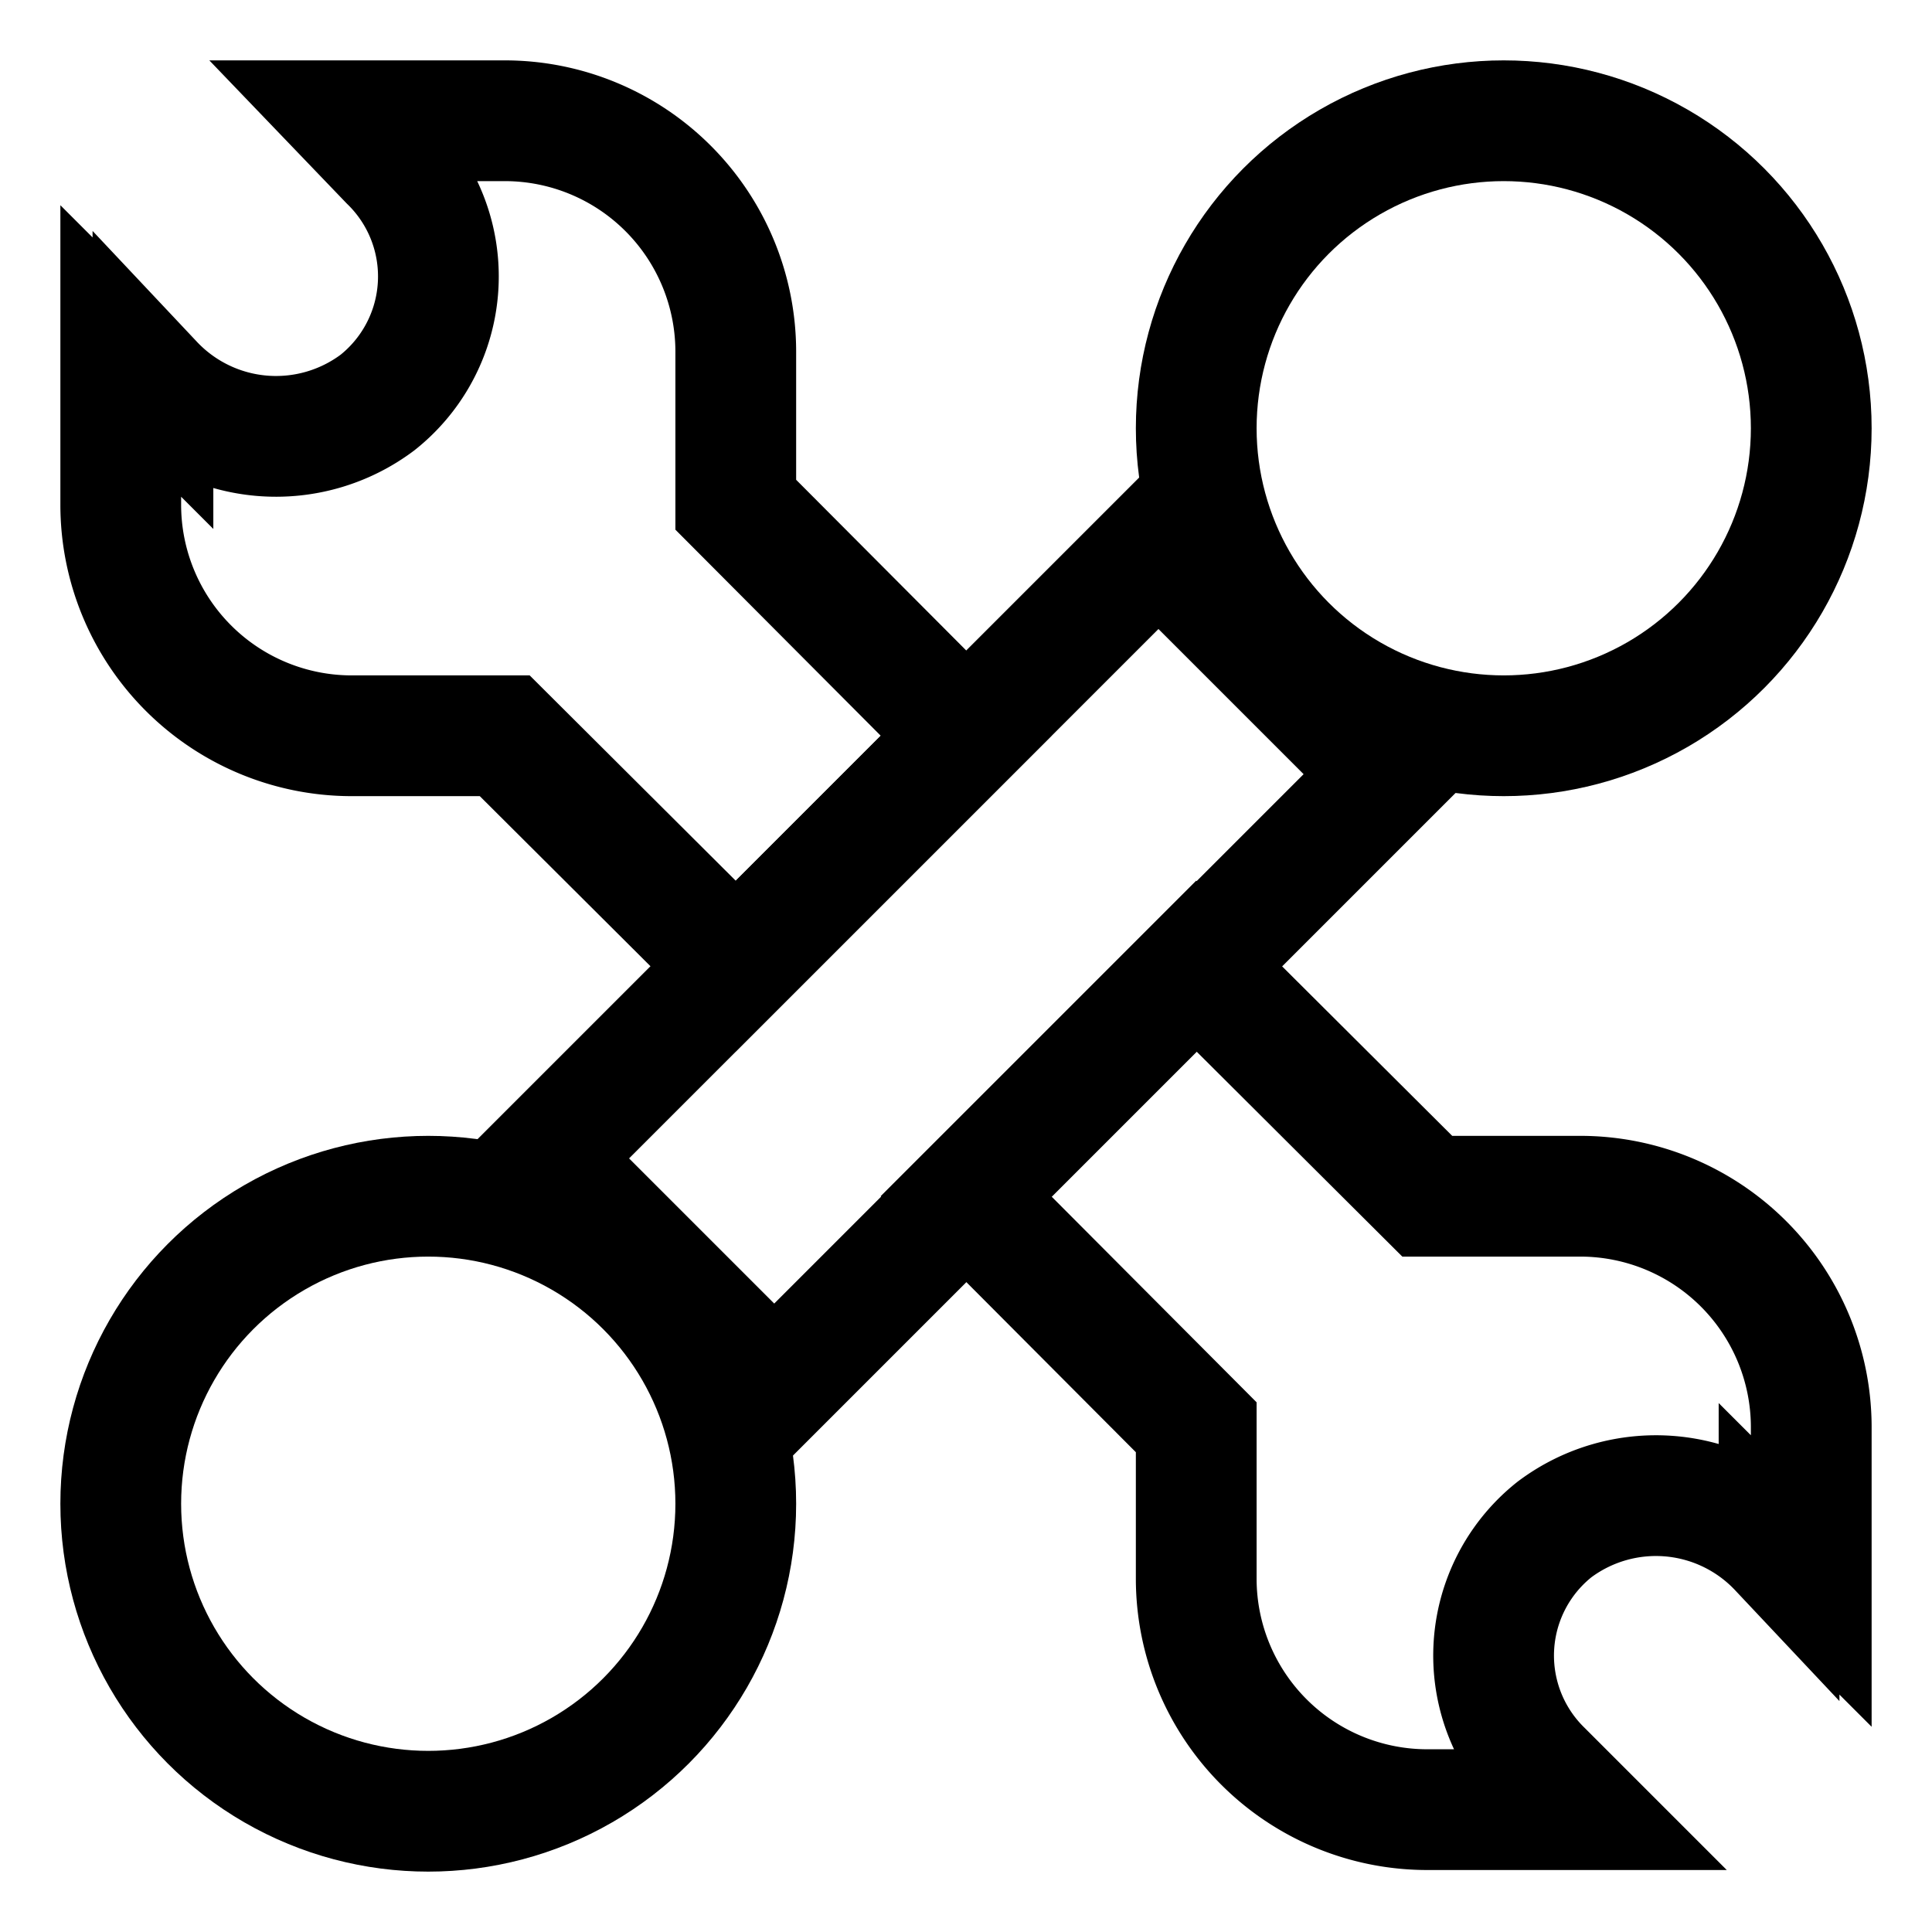
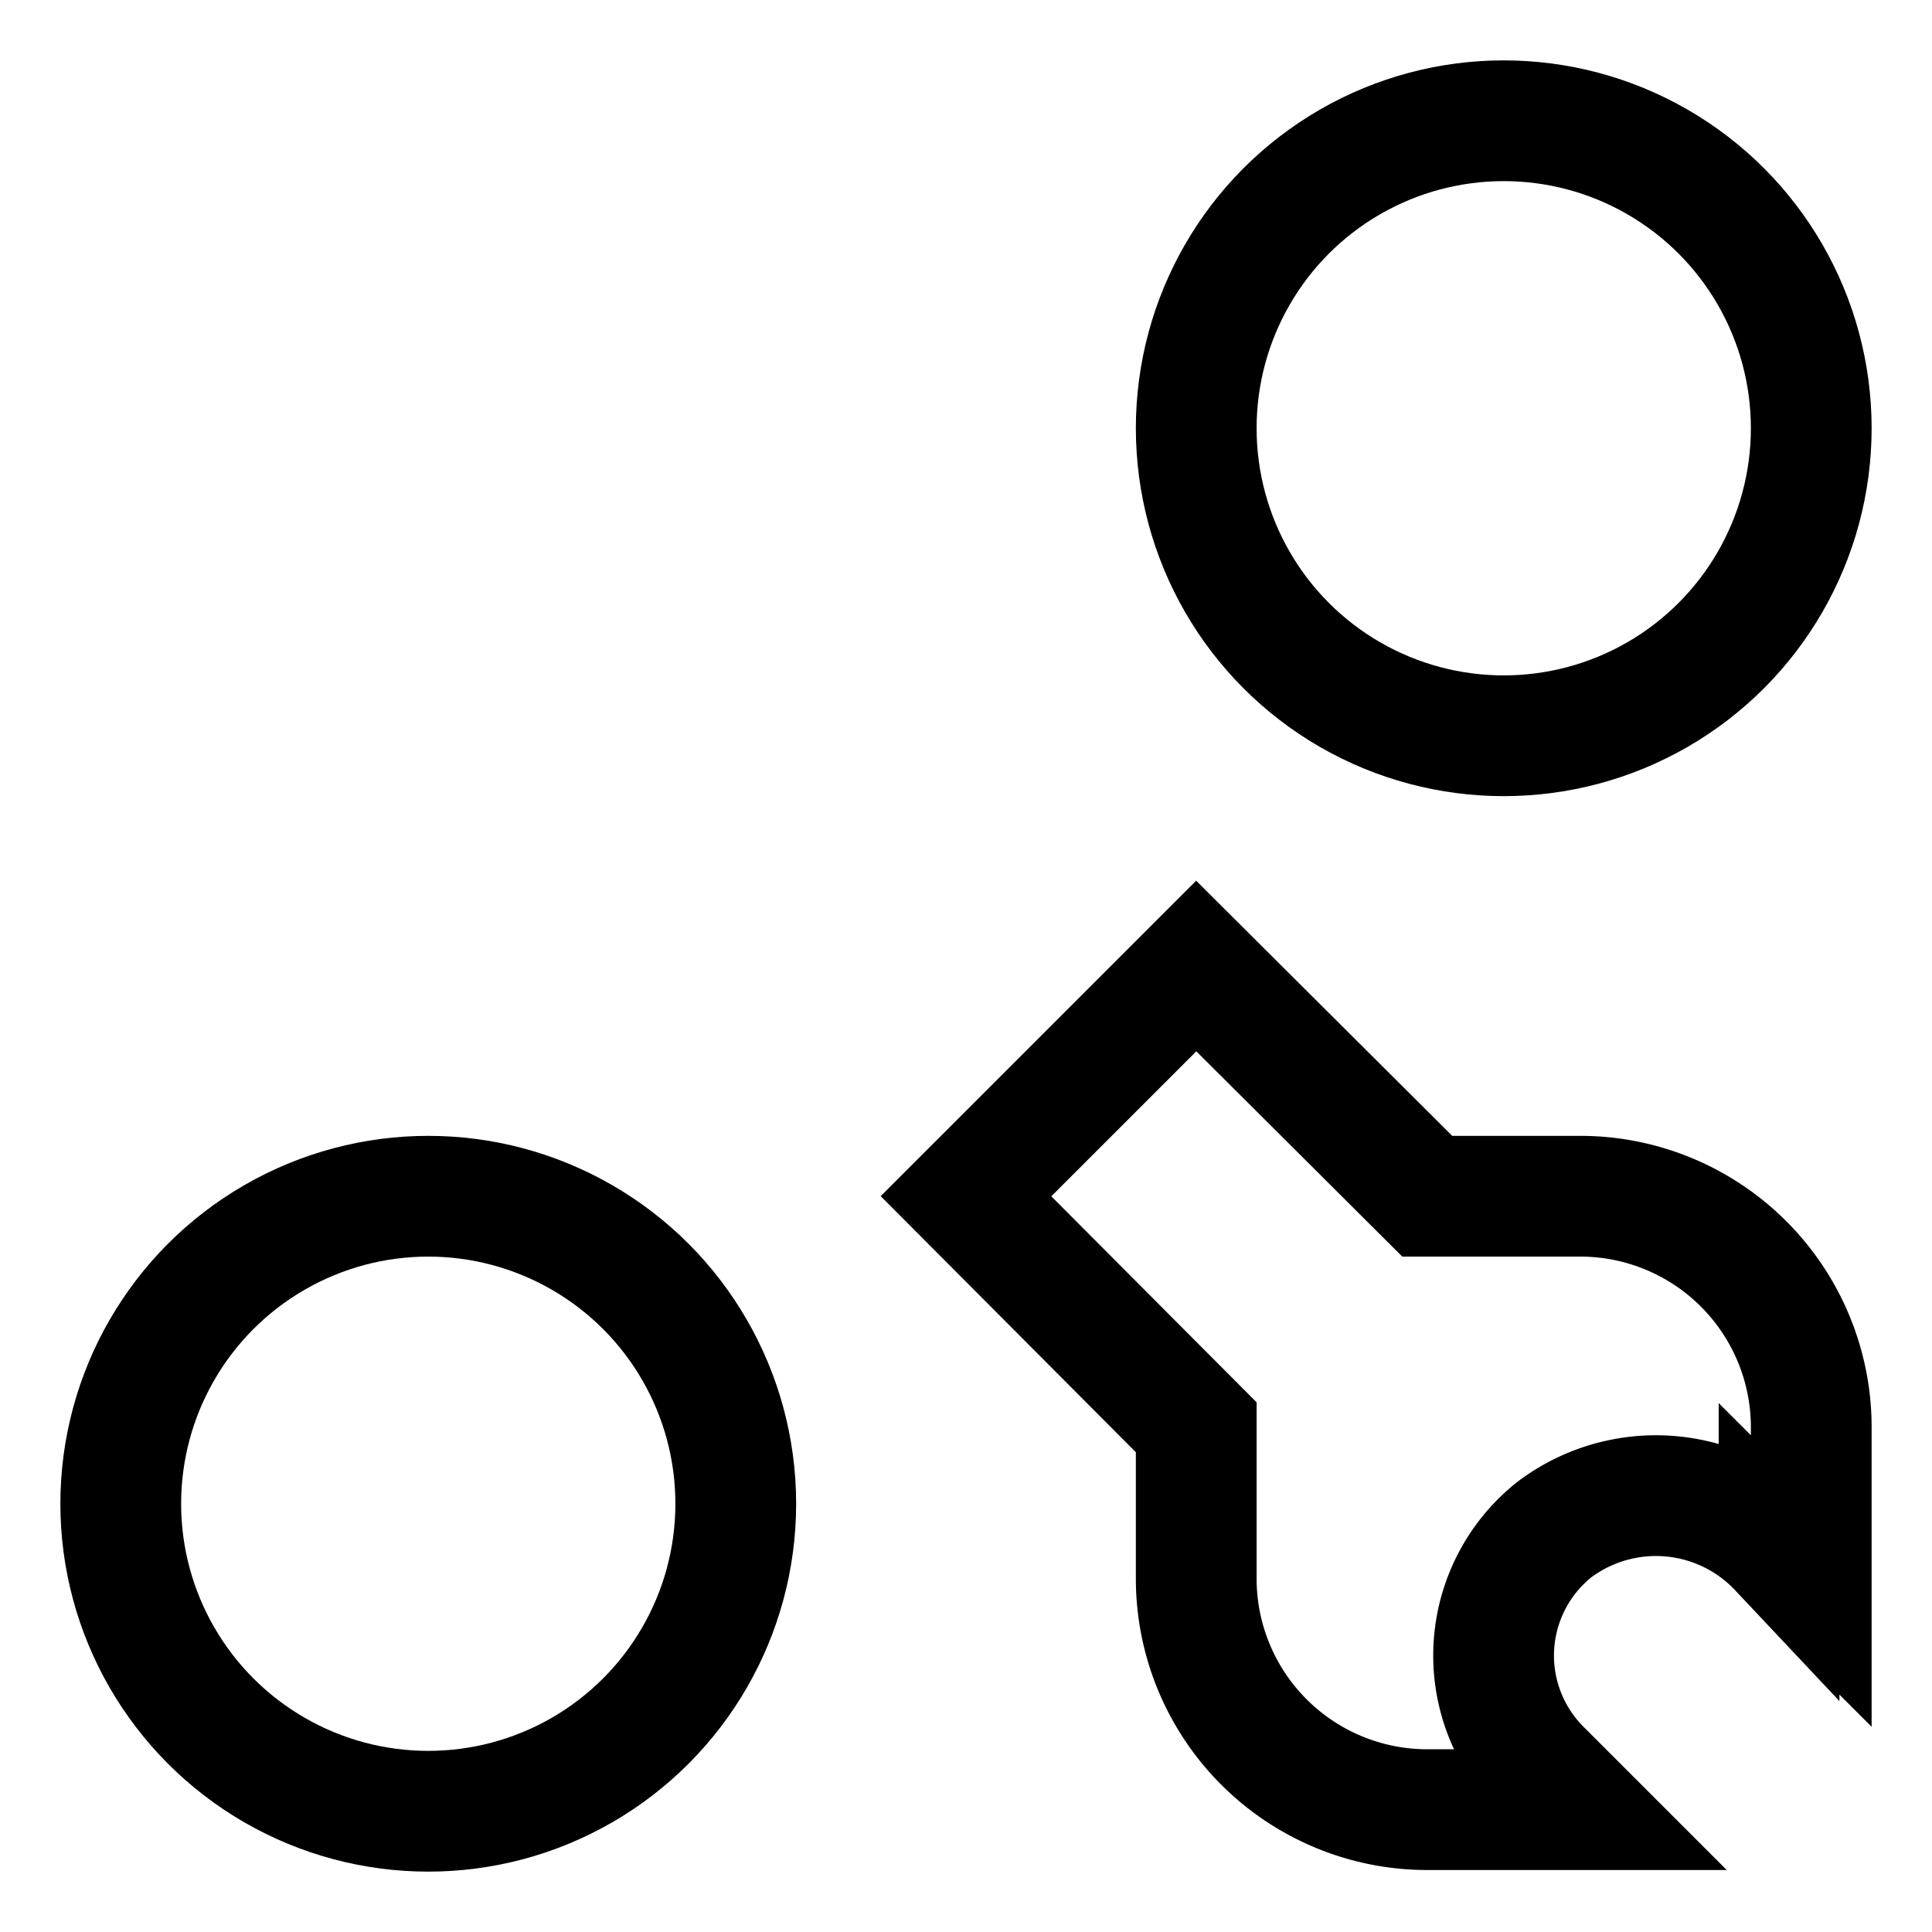
<svg xmlns="http://www.w3.org/2000/svg" color="#000000" height="44" width="44" stroke-width="1.5" viewBox="0 0 24 24" data-name="Layer 1" id="Layer_1">
  <defs>
    <style>.cls-63763c42c3a86d32eae6f134-1{fill:none;stroke:currentColor;stroke-miterlimit:10;}</style>
  </defs>
-   <rect transform="translate(-4.97 12) rotate(-45)" height="4.05" width="10.8" y="9.98" x="6.6" class="cls-63763c42c3a86d32eae6f134-1" />
  <circle r="3.82" cy="5.32" cx="18.68" class="cls-63763c42c3a86d32eae6f134-1" />
  <circle r="3.82" cy="18.68" cx="5.32" class="cls-63763c42c3a86d32eae6f134-1" />
-   <path d="M12,9.14,9.14,12,6.27,9.14H4.36A2.87,2.87,0,0,1,1.5,6.27V4.36l.4.4A2.1,2.1,0,0,0,4.69,5a2,2,0,0,0,.15-3L4.36,1.5H6.27A2.87,2.87,0,0,1,9.14,4.36V6.27Z" class="cls-63763c42c3a86d32eae6f134-1" />
  <path d="M19.64,14.86a2.87,2.87,0,0,1,2.86,2.87v1.91l-.4-.4A2.1,2.1,0,0,0,19.31,19a2,2,0,0,0-.15,3l.48.48H17.73a2.87,2.87,0,0,1-2.87-2.86V17.73L12,14.86,14.86,12l2.87,2.86Z" class="cls-63763c42c3a86d32eae6f134-1" />
</svg>